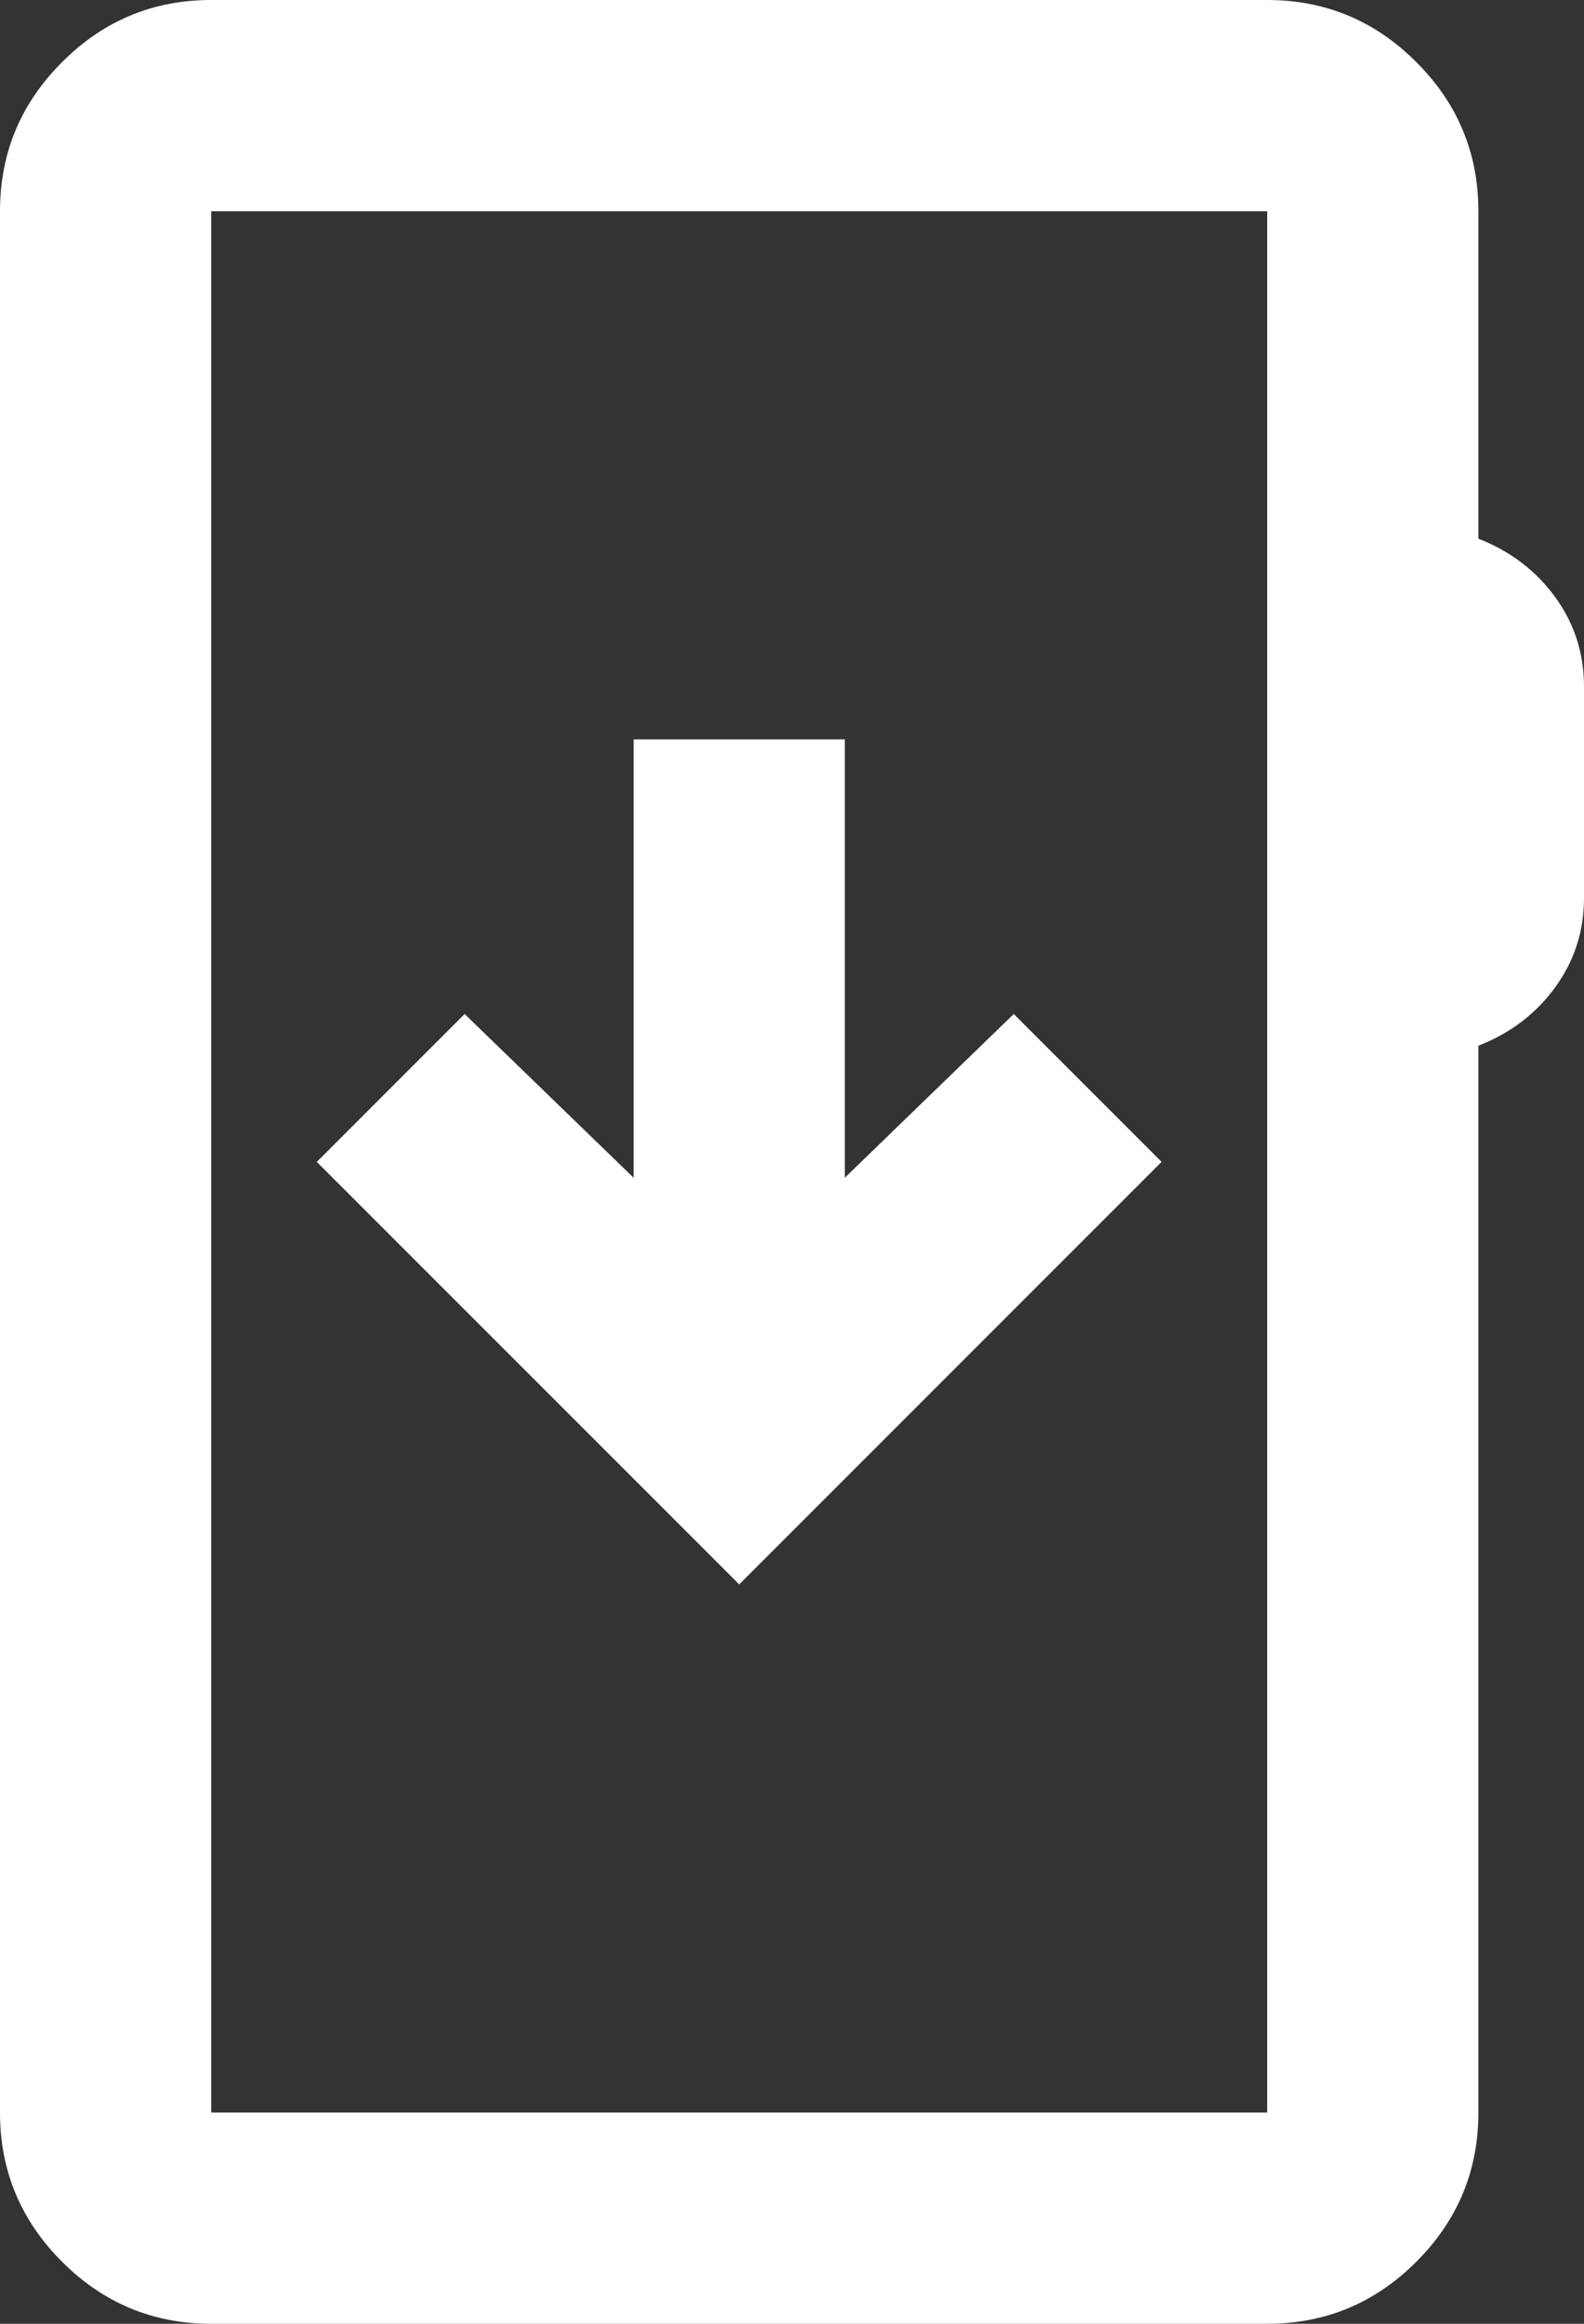
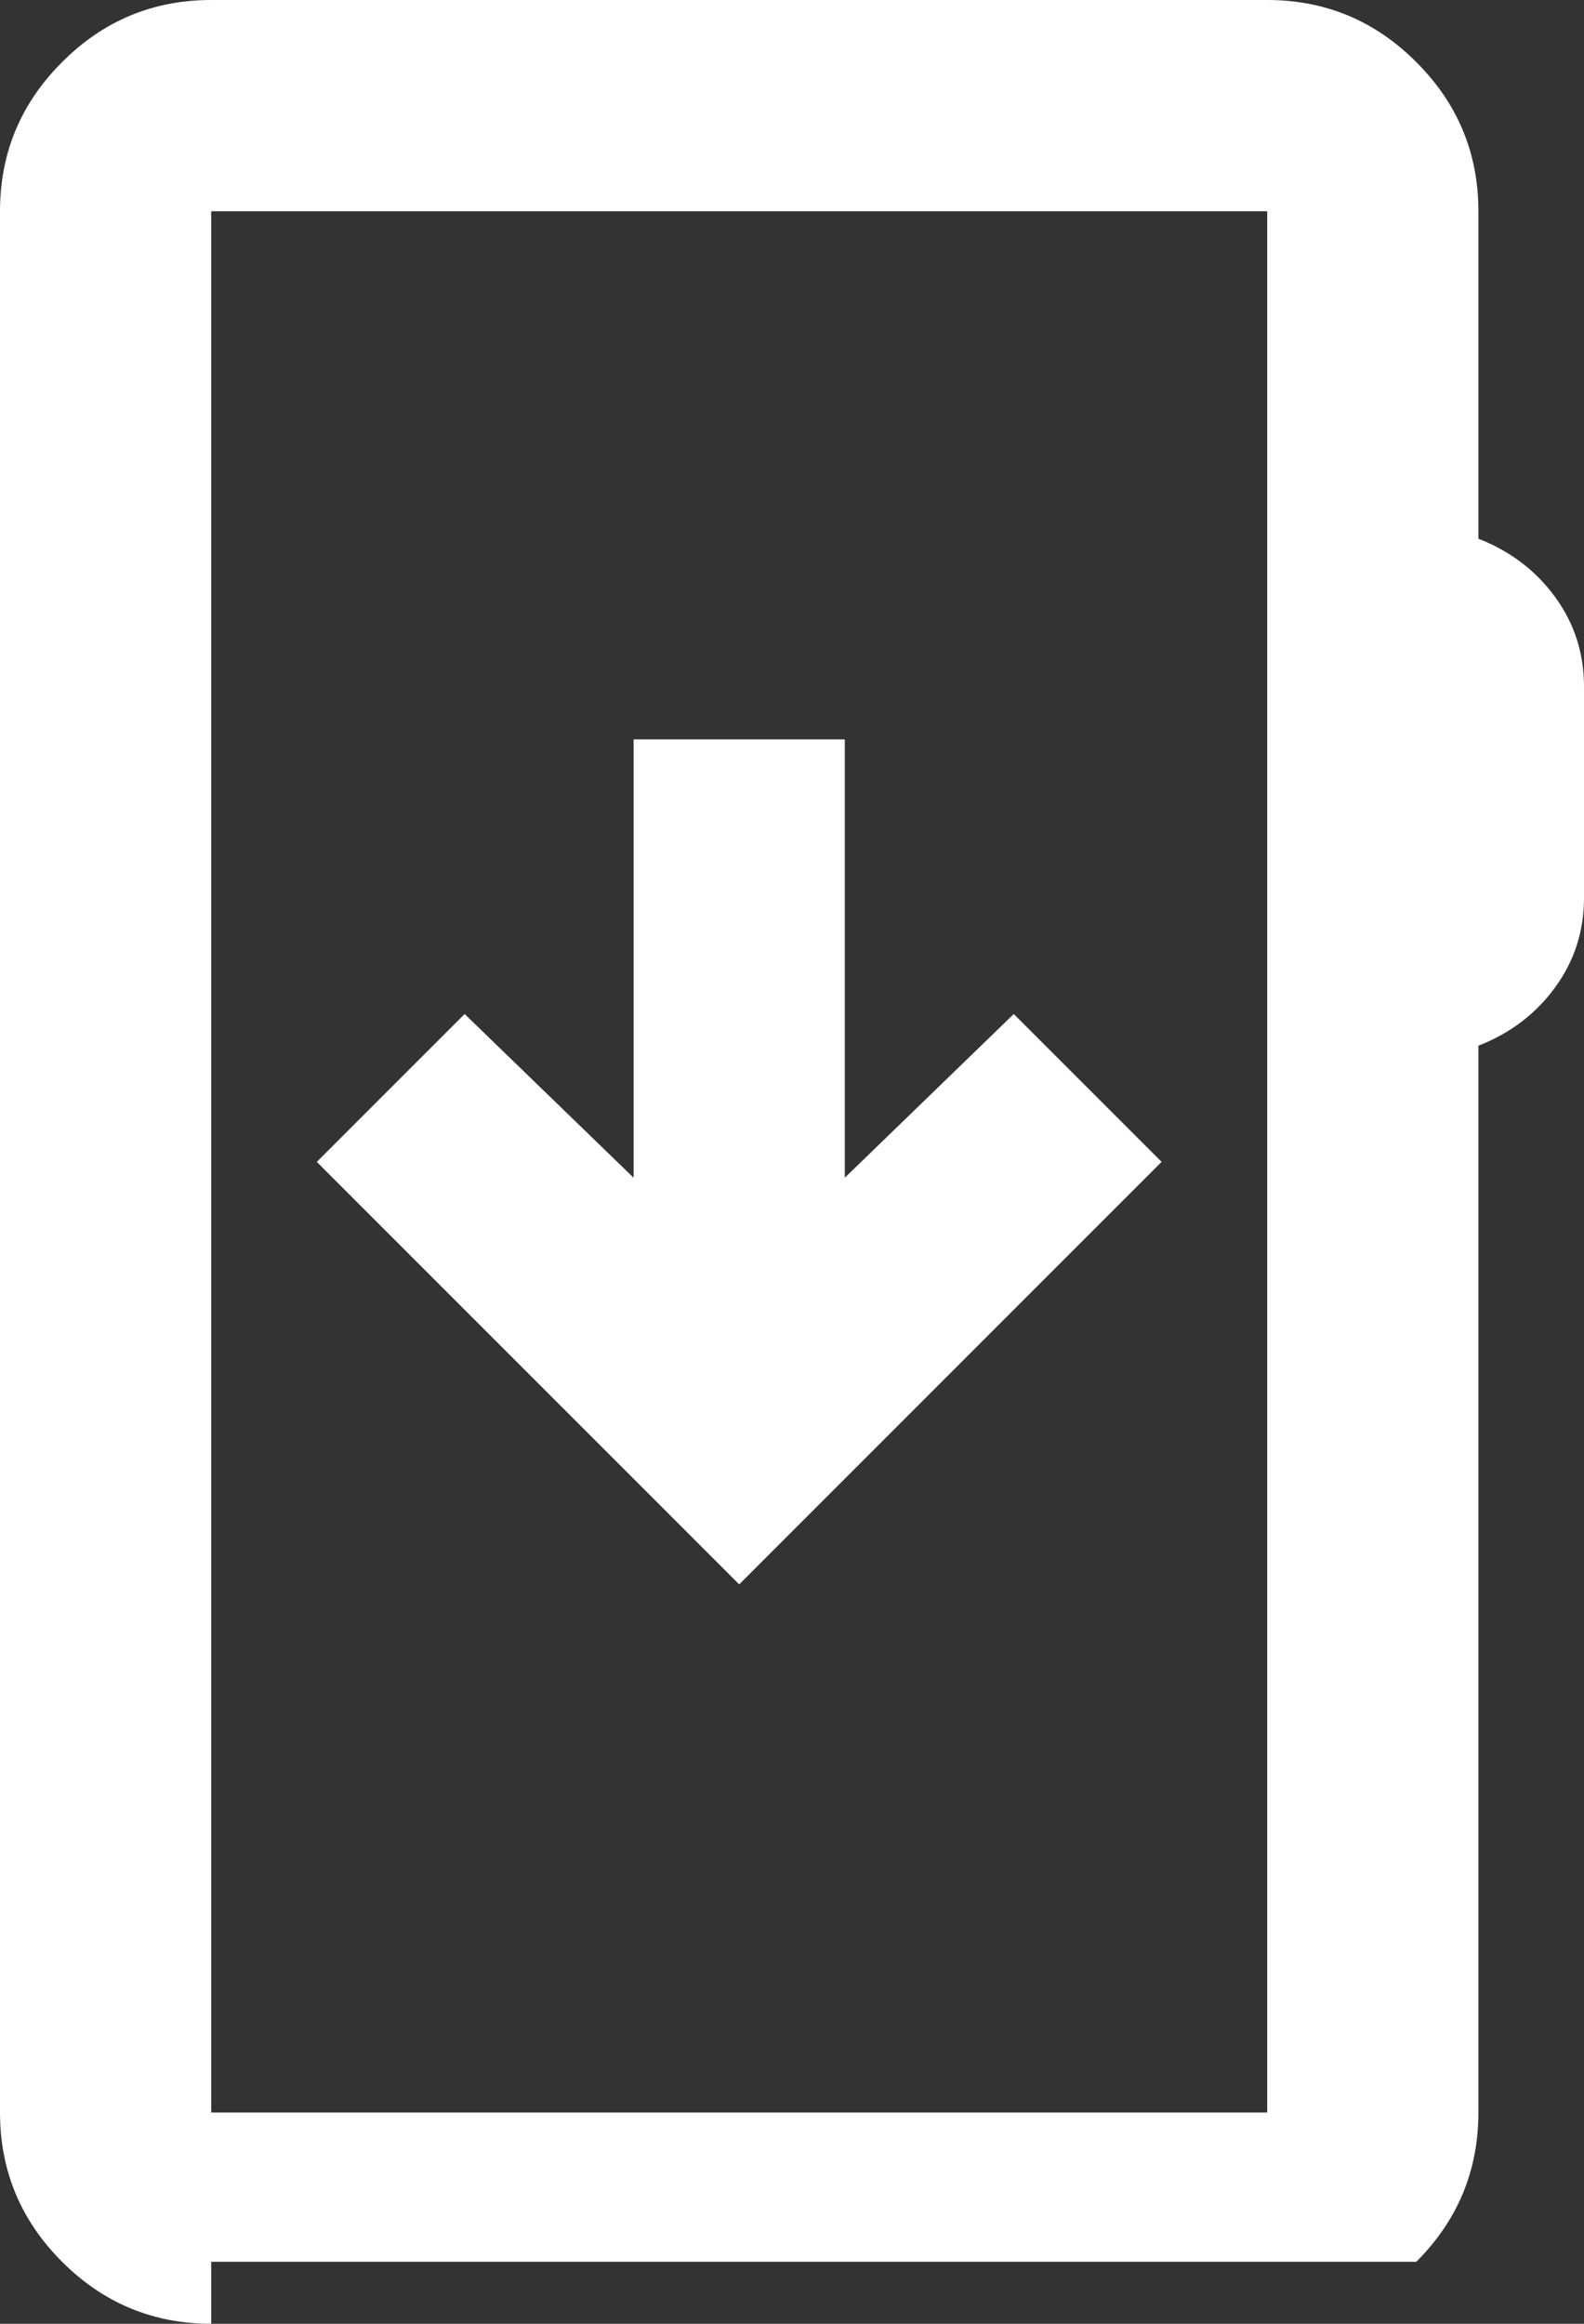
<svg xmlns="http://www.w3.org/2000/svg" width="15" height="22" viewBox="0 0 15 22" fill="none">
  <rect x="0" y="0" width="15" height="22" fill="#333333" stroke="none" />
-   <path d="M2 22C1.45 22 0.979 21.804 0.588 21.413C0.196 21.021 0 20.55 0 20V2C0 1.45 0.196 0.979 0.588 0.588C0.979 0.196 1.45 0 2 0H12C12.55 0 13.021 0.196 13.412 0.588C13.804 0.979 14 1.45 14 2V5.1C14.3 5.217 14.542 5.4 14.725 5.65C14.908 5.9 15 6.183 15 6.5V8.5C15 8.817 14.908 9.1 14.725 9.35C14.542 9.6 14.3 9.783 14 9.9V20C14 20.55 13.804 21.021 13.412 21.413C13.021 21.804 12.55 22 12 22H2ZM2 20H12V2H2V20ZM7 15L11 11L9.6 9.6L8 11.15V7H6V11.15L4.4 9.6L3 11L7 15Z" fill="white" />
+   <path d="M2 22C1.45 22 0.979 21.804 0.588 21.413C0.196 21.021 0 20.55 0 20V2C0 1.45 0.196 0.979 0.588 0.588C0.979 0.196 1.45 0 2 0H12C12.55 0 13.021 0.196 13.412 0.588C13.804 0.979 14 1.45 14 2V5.1C14.3 5.217 14.542 5.4 14.725 5.65C14.908 5.9 15 6.183 15 6.5V8.5C15 8.817 14.908 9.1 14.725 9.35C14.542 9.6 14.3 9.783 14 9.9V20C14 20.55 13.804 21.021 13.412 21.413H2ZM2 20H12V2H2V20ZM7 15L11 11L9.6 9.6L8 11.15V7H6V11.15L4.4 9.6L3 11L7 15Z" fill="white" />
</svg>